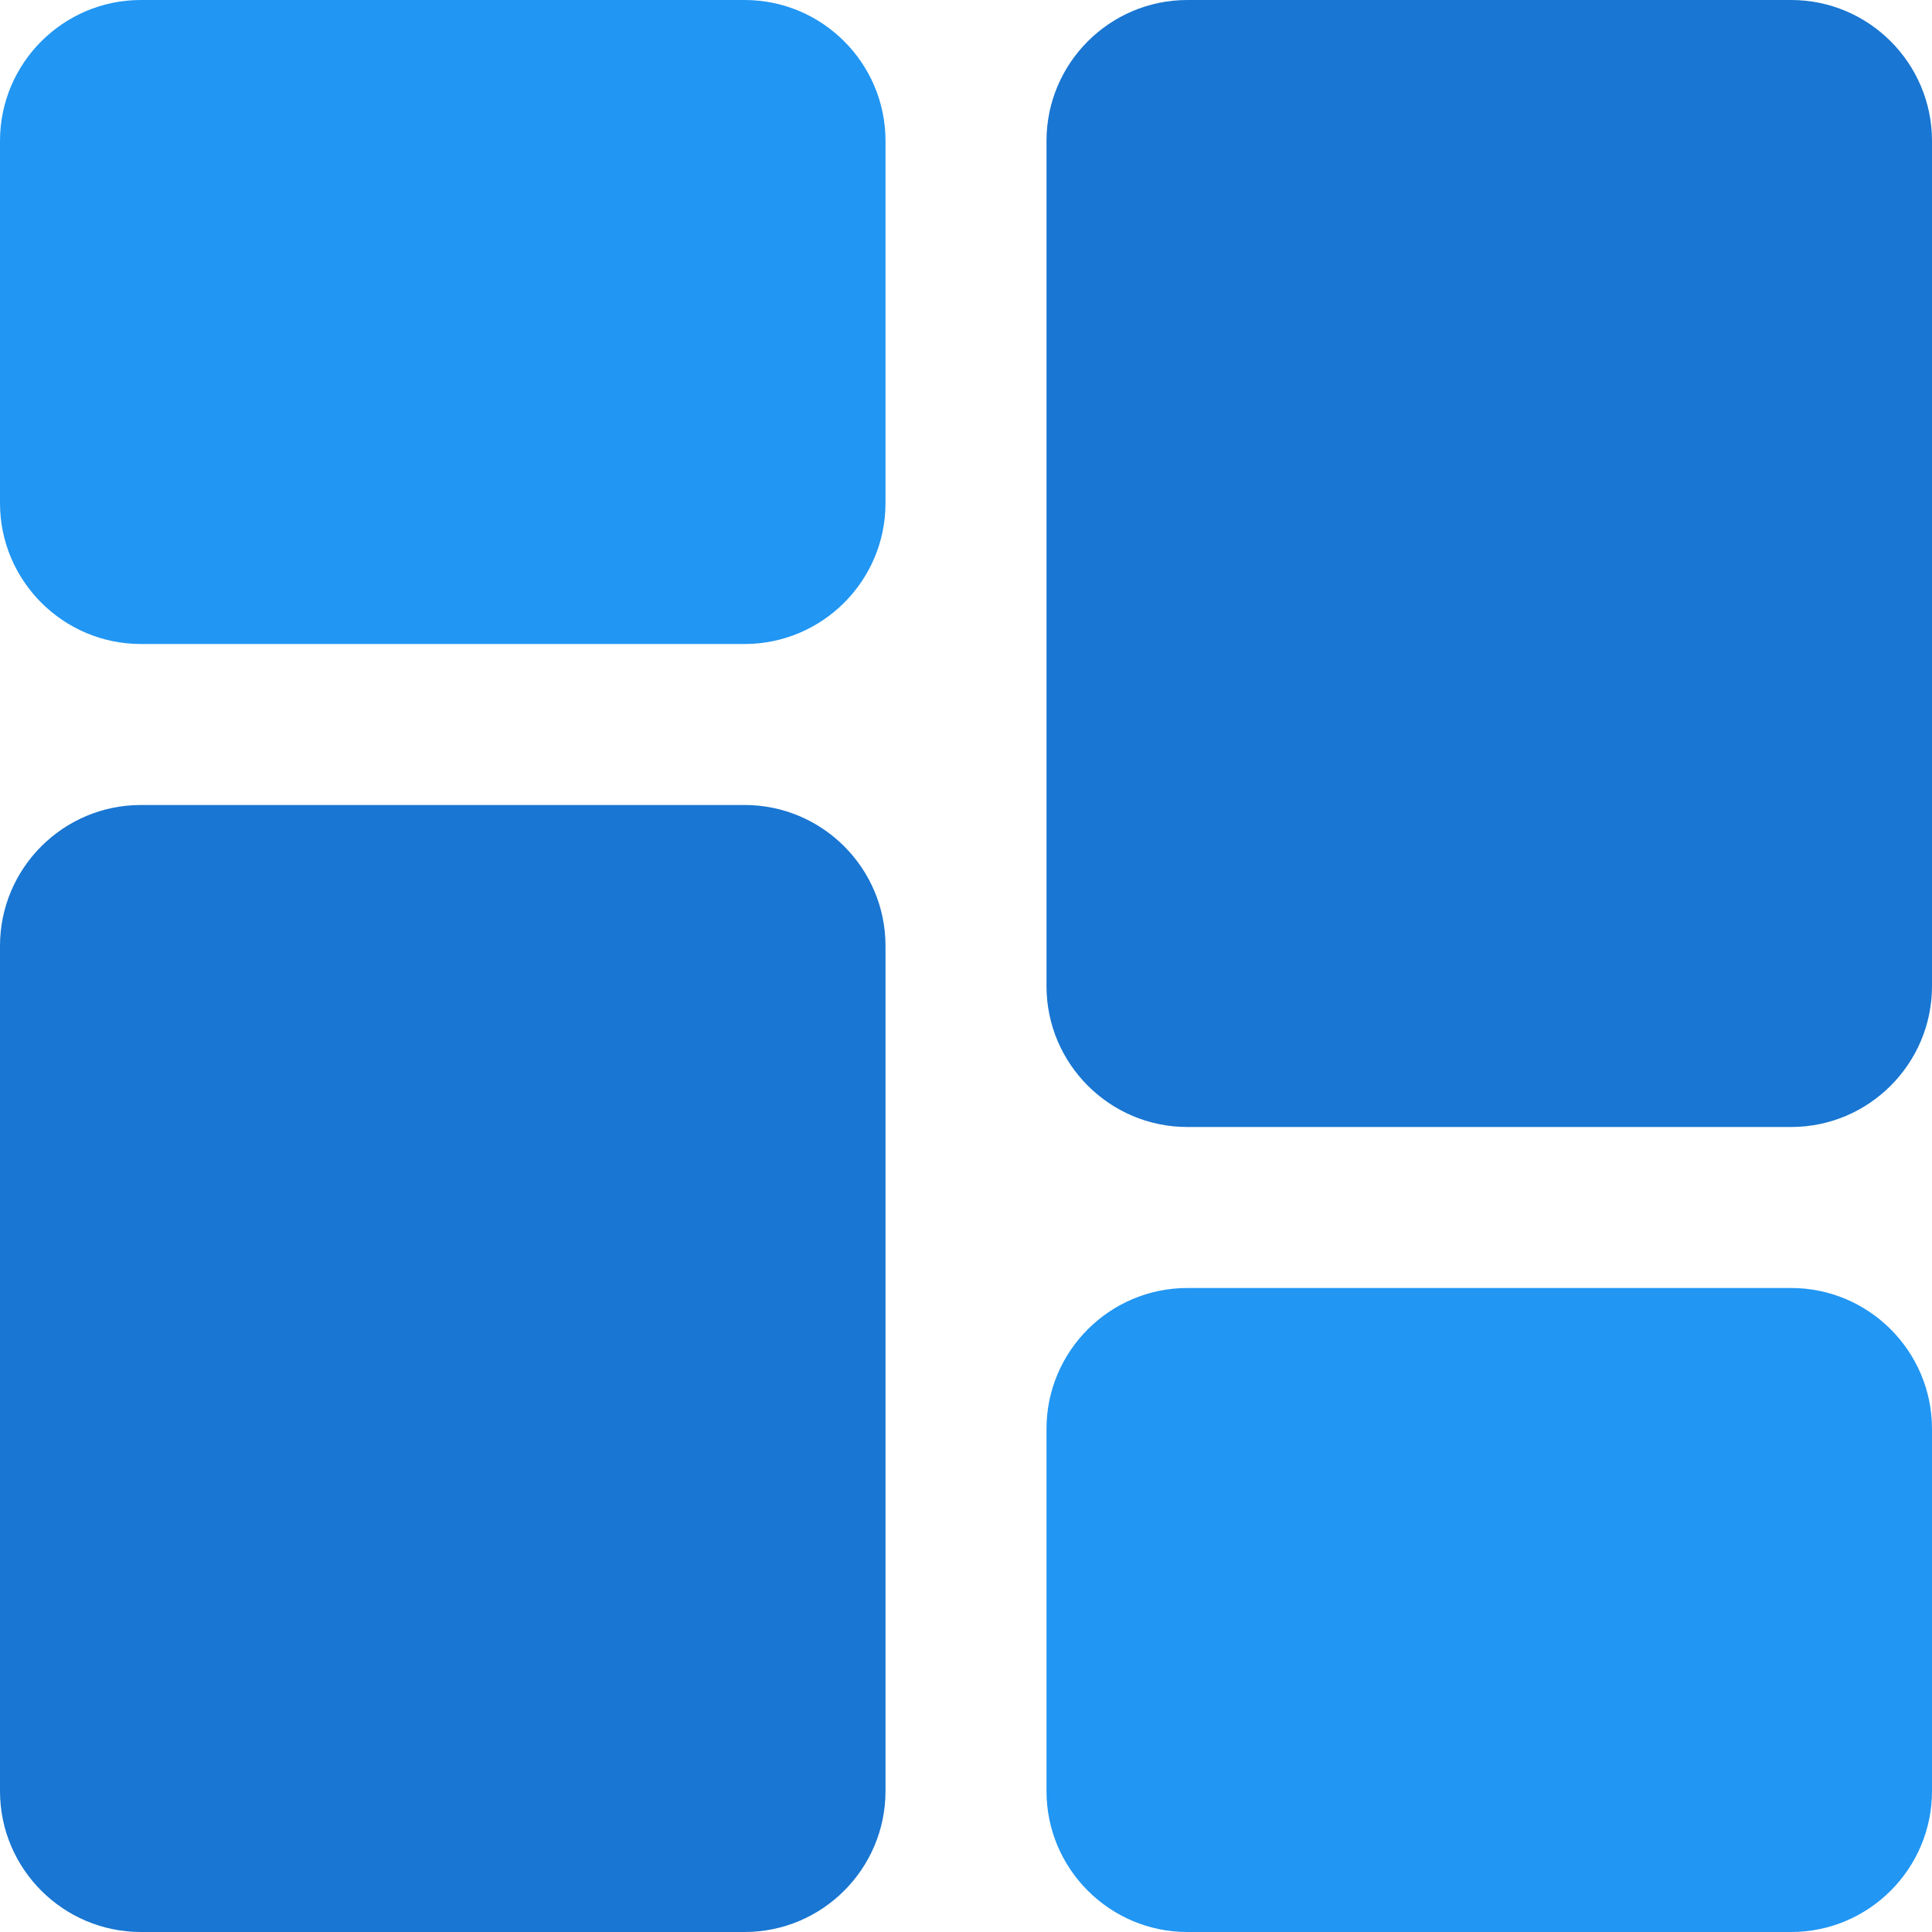
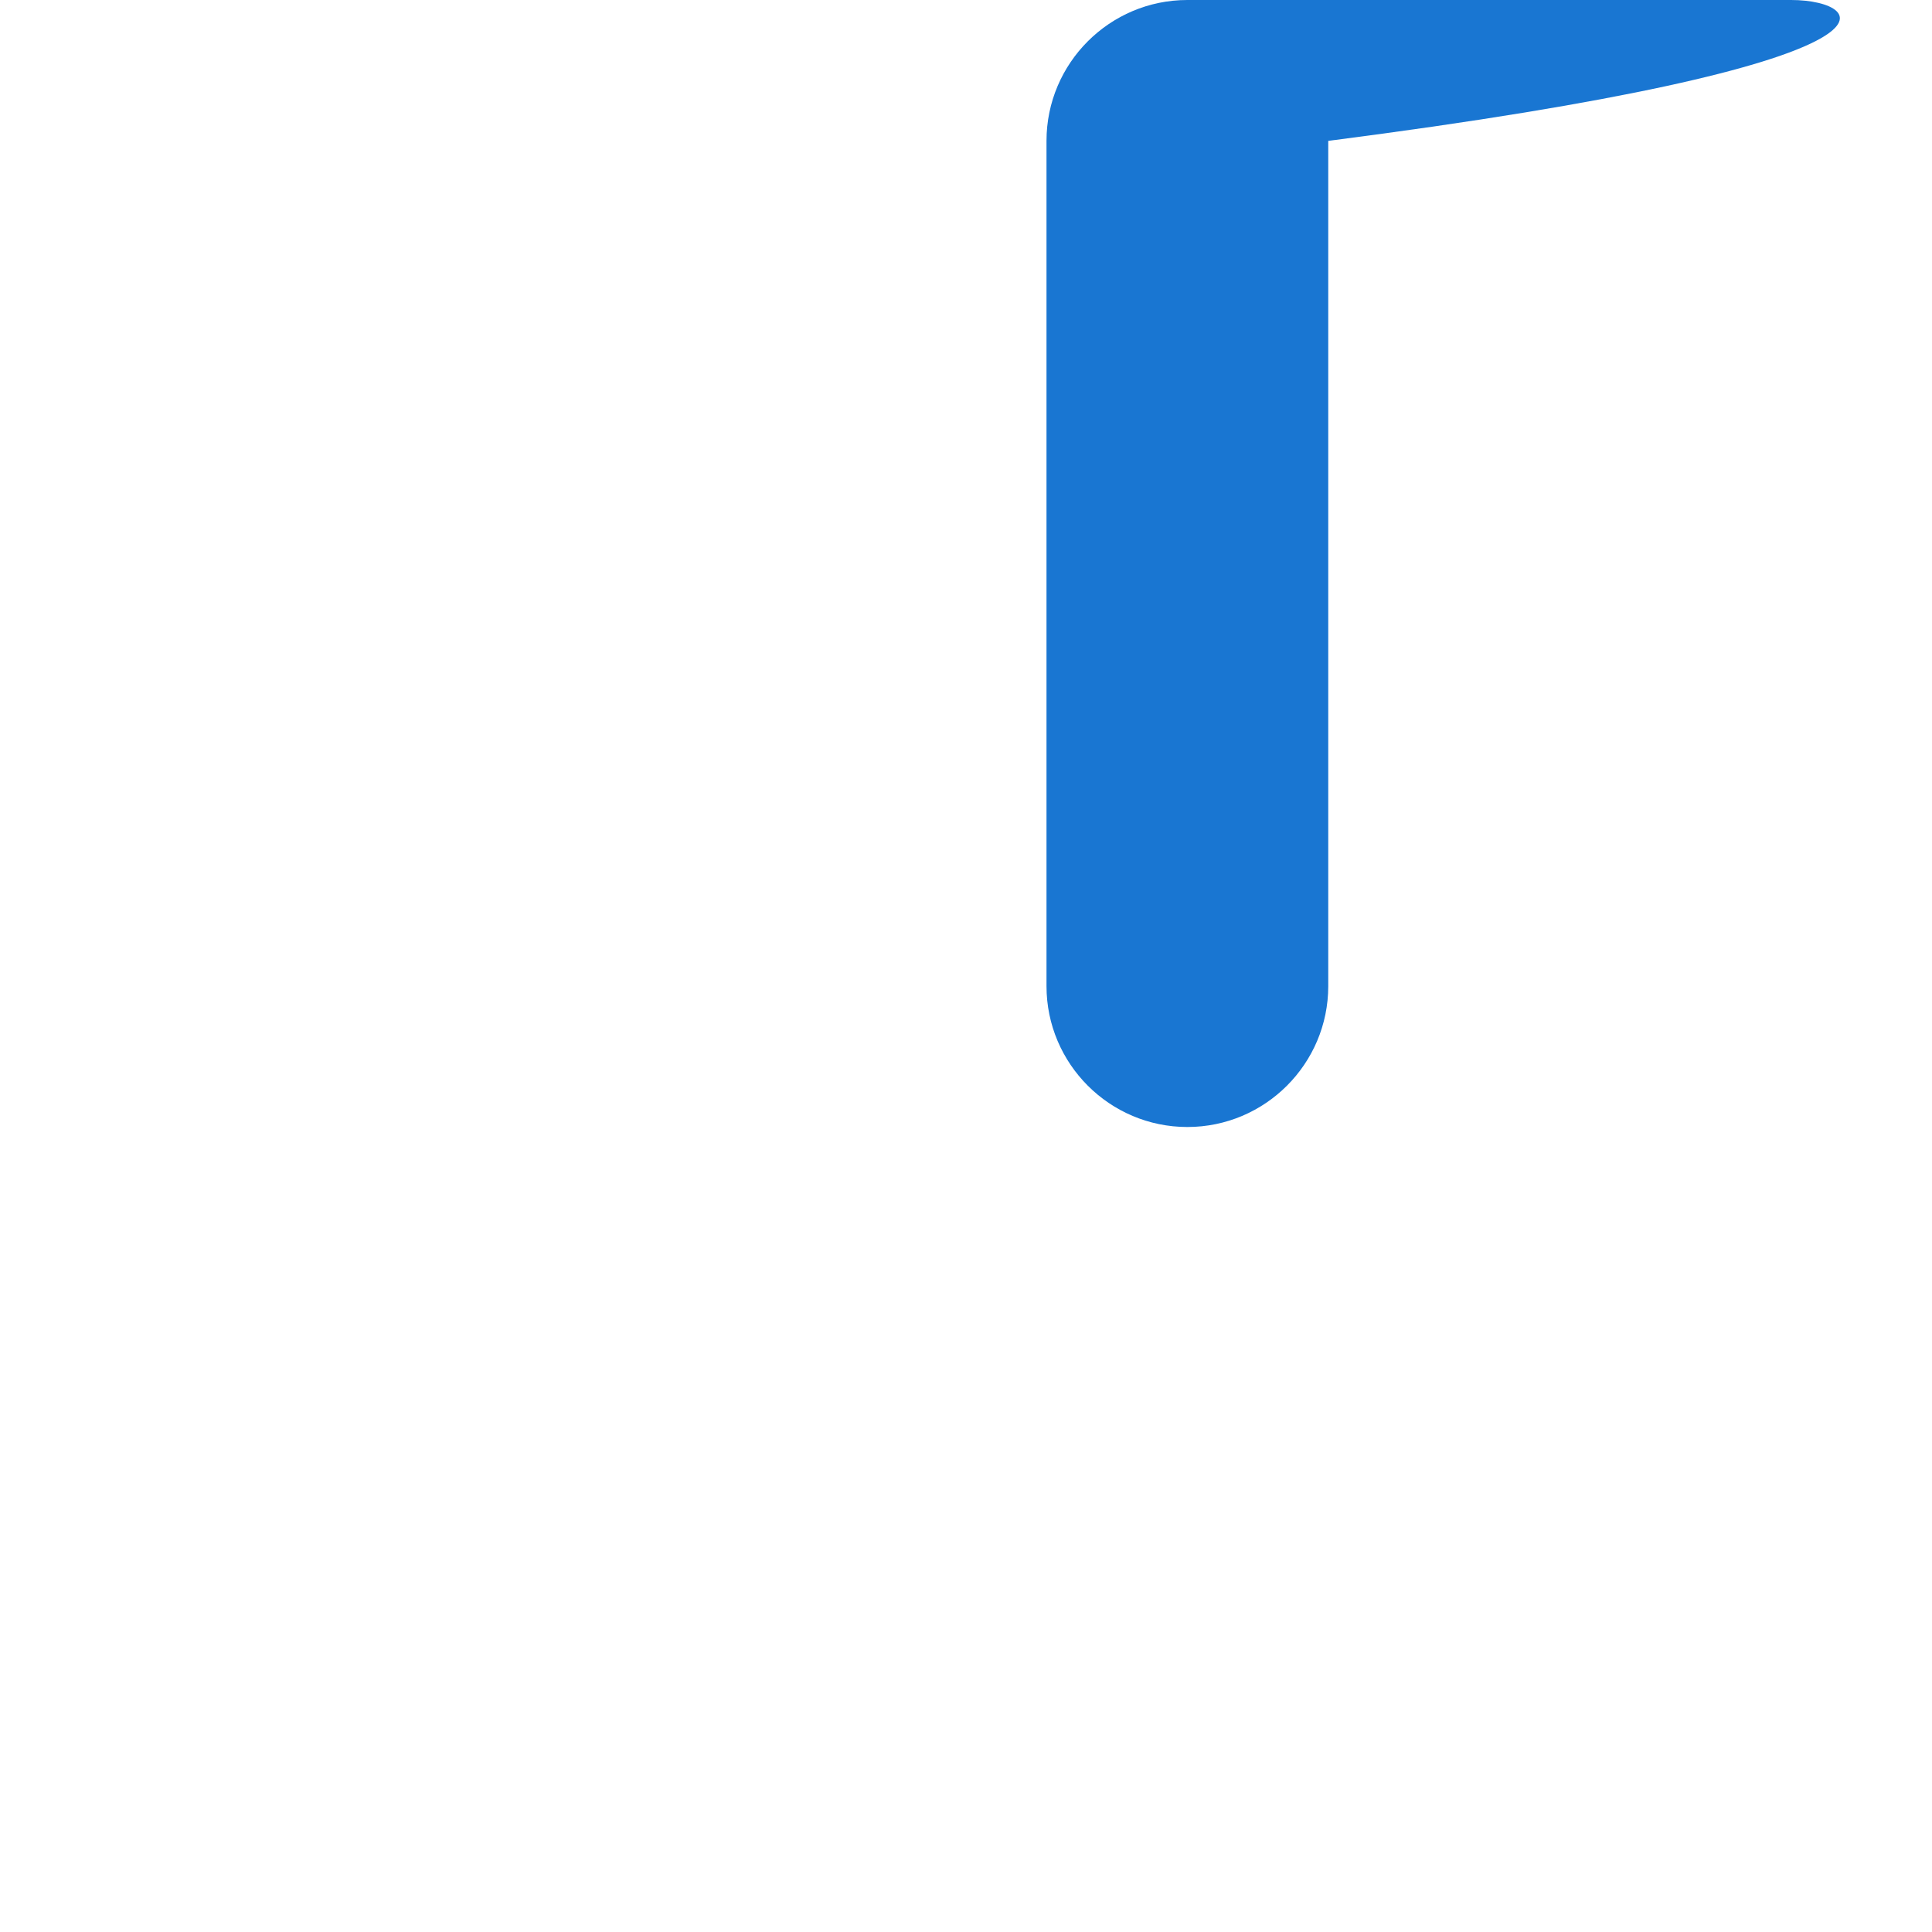
<svg xmlns="http://www.w3.org/2000/svg" width="128" height="128" viewBox="0 0 24 24">
-   <path fill="#2196f3" d="M9.25 0h-7.5C.785 0 0 .785 0 1.75v4.5C0 7.215.785 8 1.75 8h7.5C10.215 8 11 7.215 11 6.25v-4.5C11 .785 10.215 0 9.25 0z" />
-   <path fill="#1976d2" d="M9.25 10h-7.5C.785 10 0 10.785 0 11.75v10.5C0 23.215.785 24 1.75 24h7.5c.965 0 1.75-.785 1.75-1.75v-10.5c0-.965-.785-1.75-1.75-1.75z" />
-   <path fill="#2196f3" d="M22.25 16h-7.5c-.965 0-1.75.785-1.75 1.75v4.5c0 .965.785 1.75 1.75 1.75h7.5c.965 0 1.75-.785 1.75-1.75v-4.5c0-.965-.785-1.75-1.75-1.75z" />
-   <path fill="#1976d2" d="M22.25 0h-7.5C13.785 0 13 .785 13 1.75v10.5c0 .965.785 1.75 1.75 1.75h7.5c.965 0 1.75-.785 1.75-1.75V1.75C24 .785 23.215 0 22.25 0z" />
+   <path fill="#1976d2" d="M22.25 0h-7.5C13.785 0 13 .785 13 1.75v10.5c0 .965.785 1.75 1.75 1.75c.965 0 1.75-.785 1.75-1.75V1.75C24 .785 23.215 0 22.25 0z" />
</svg>